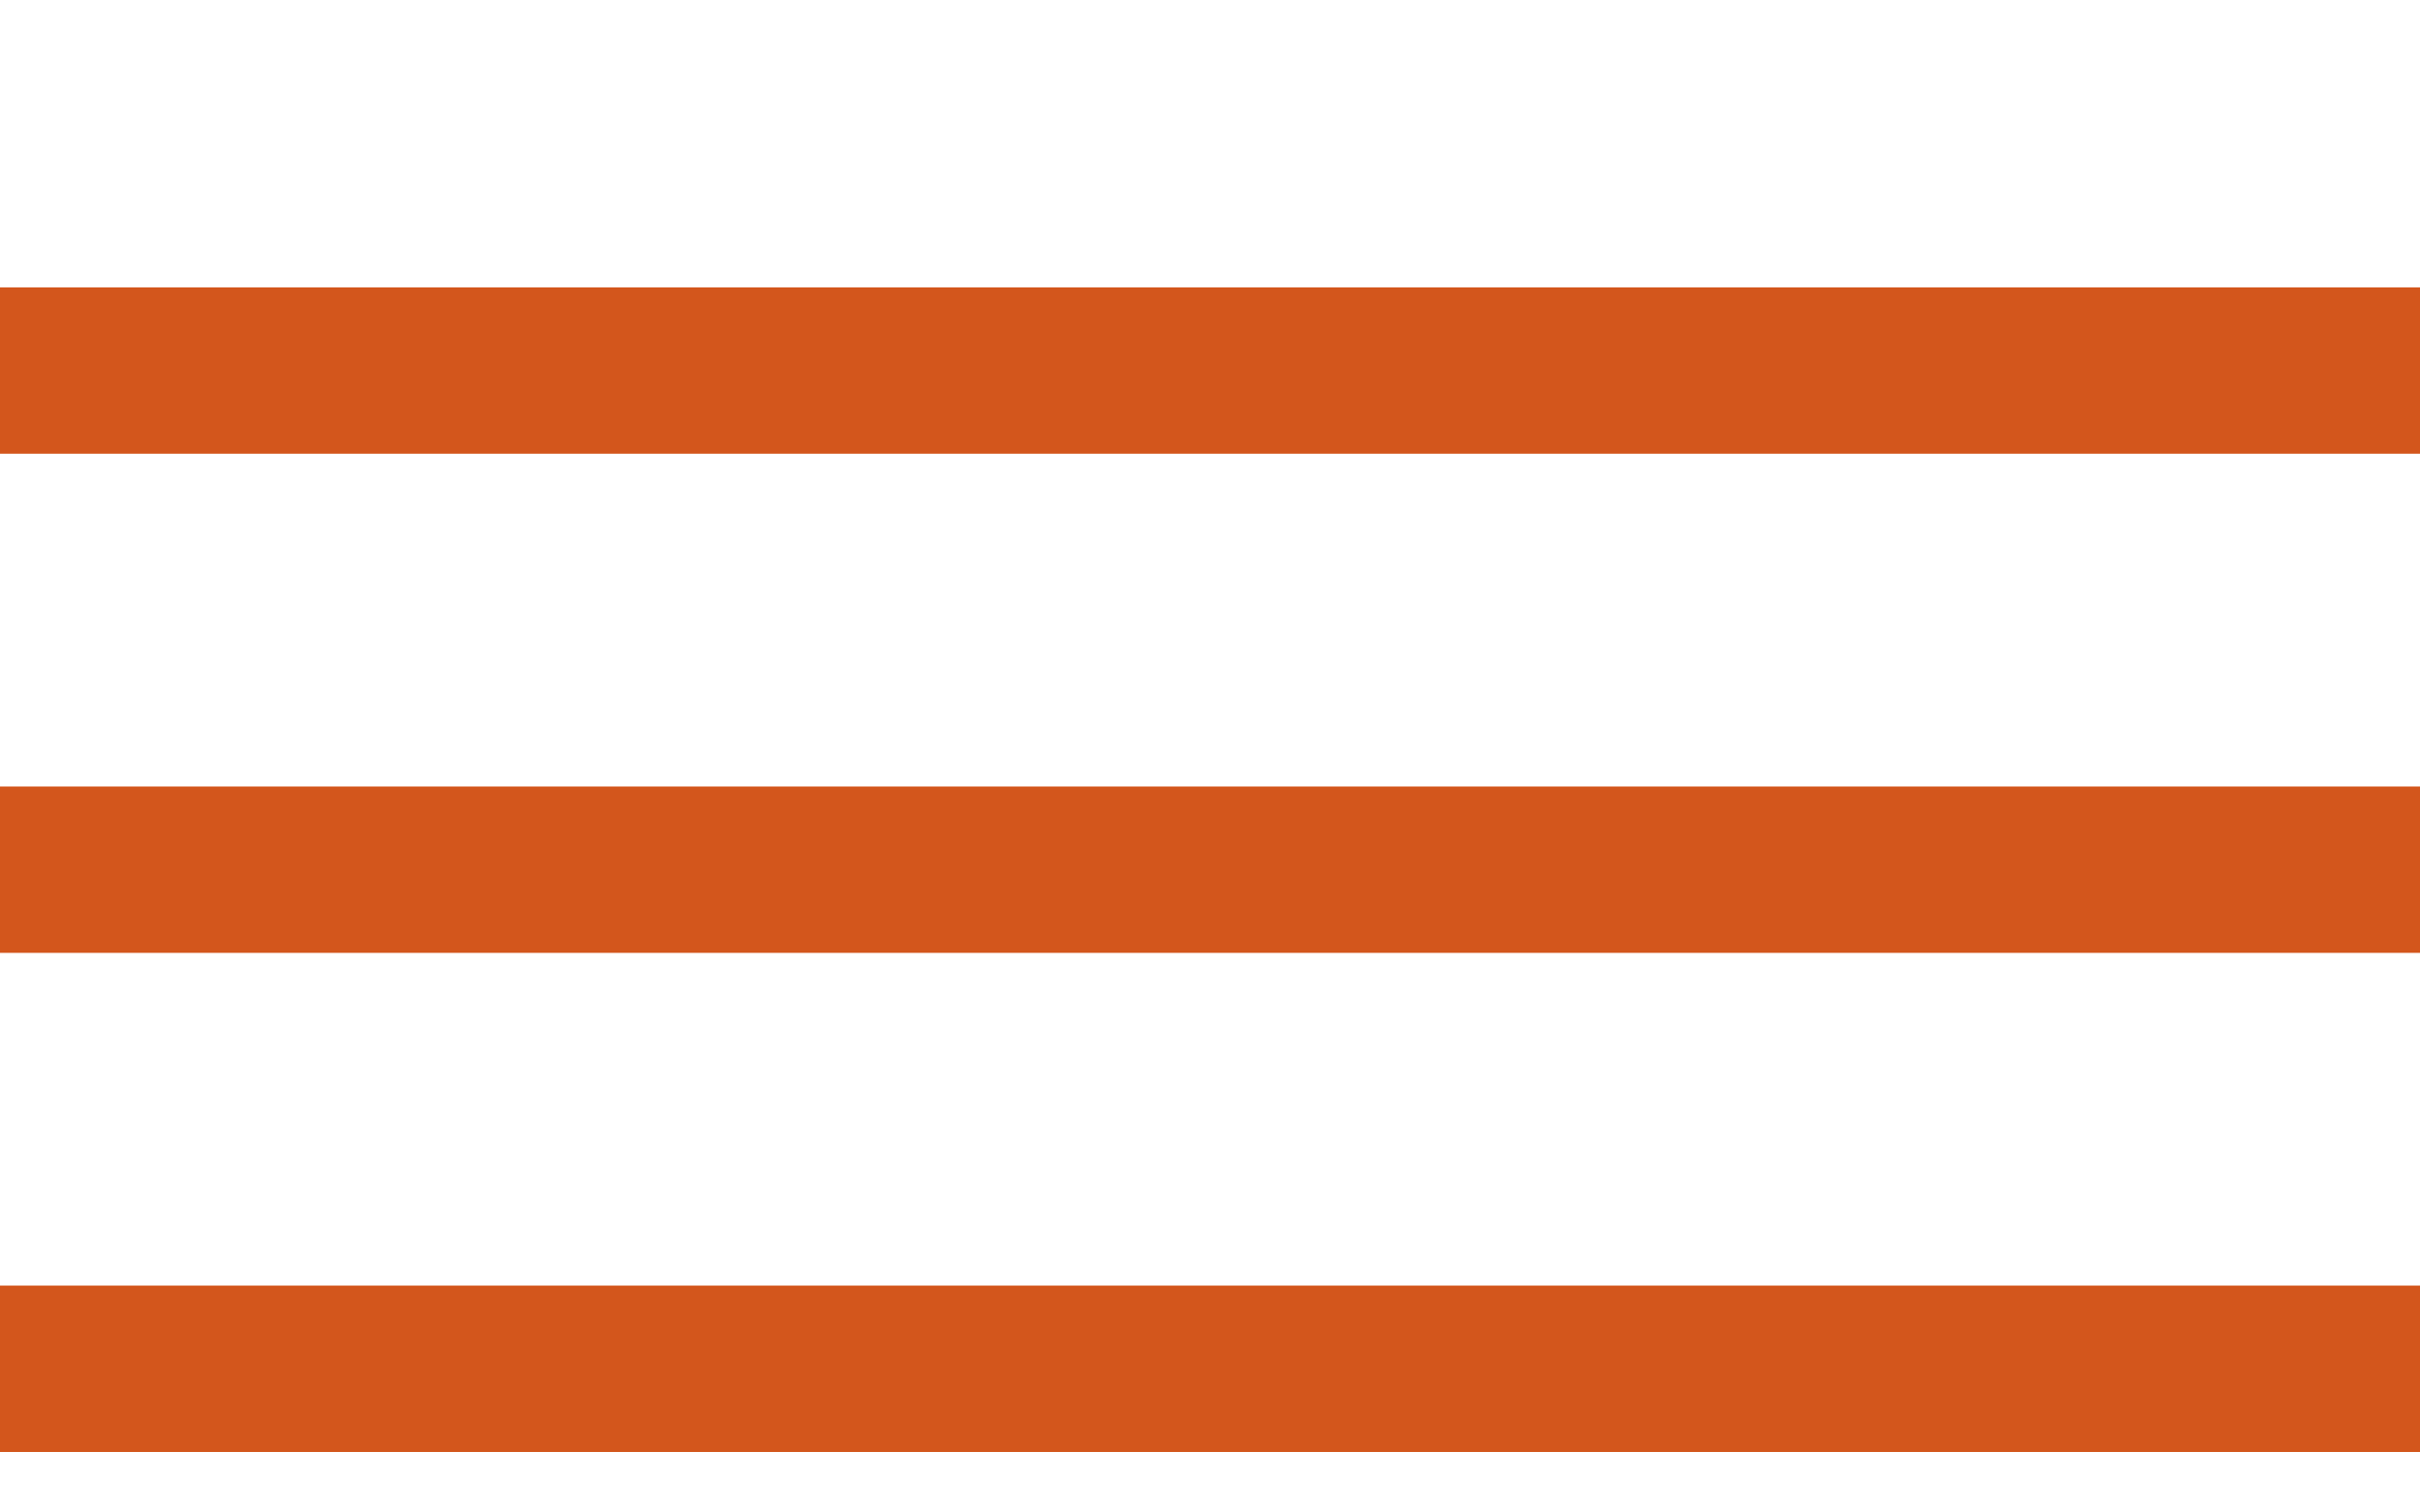
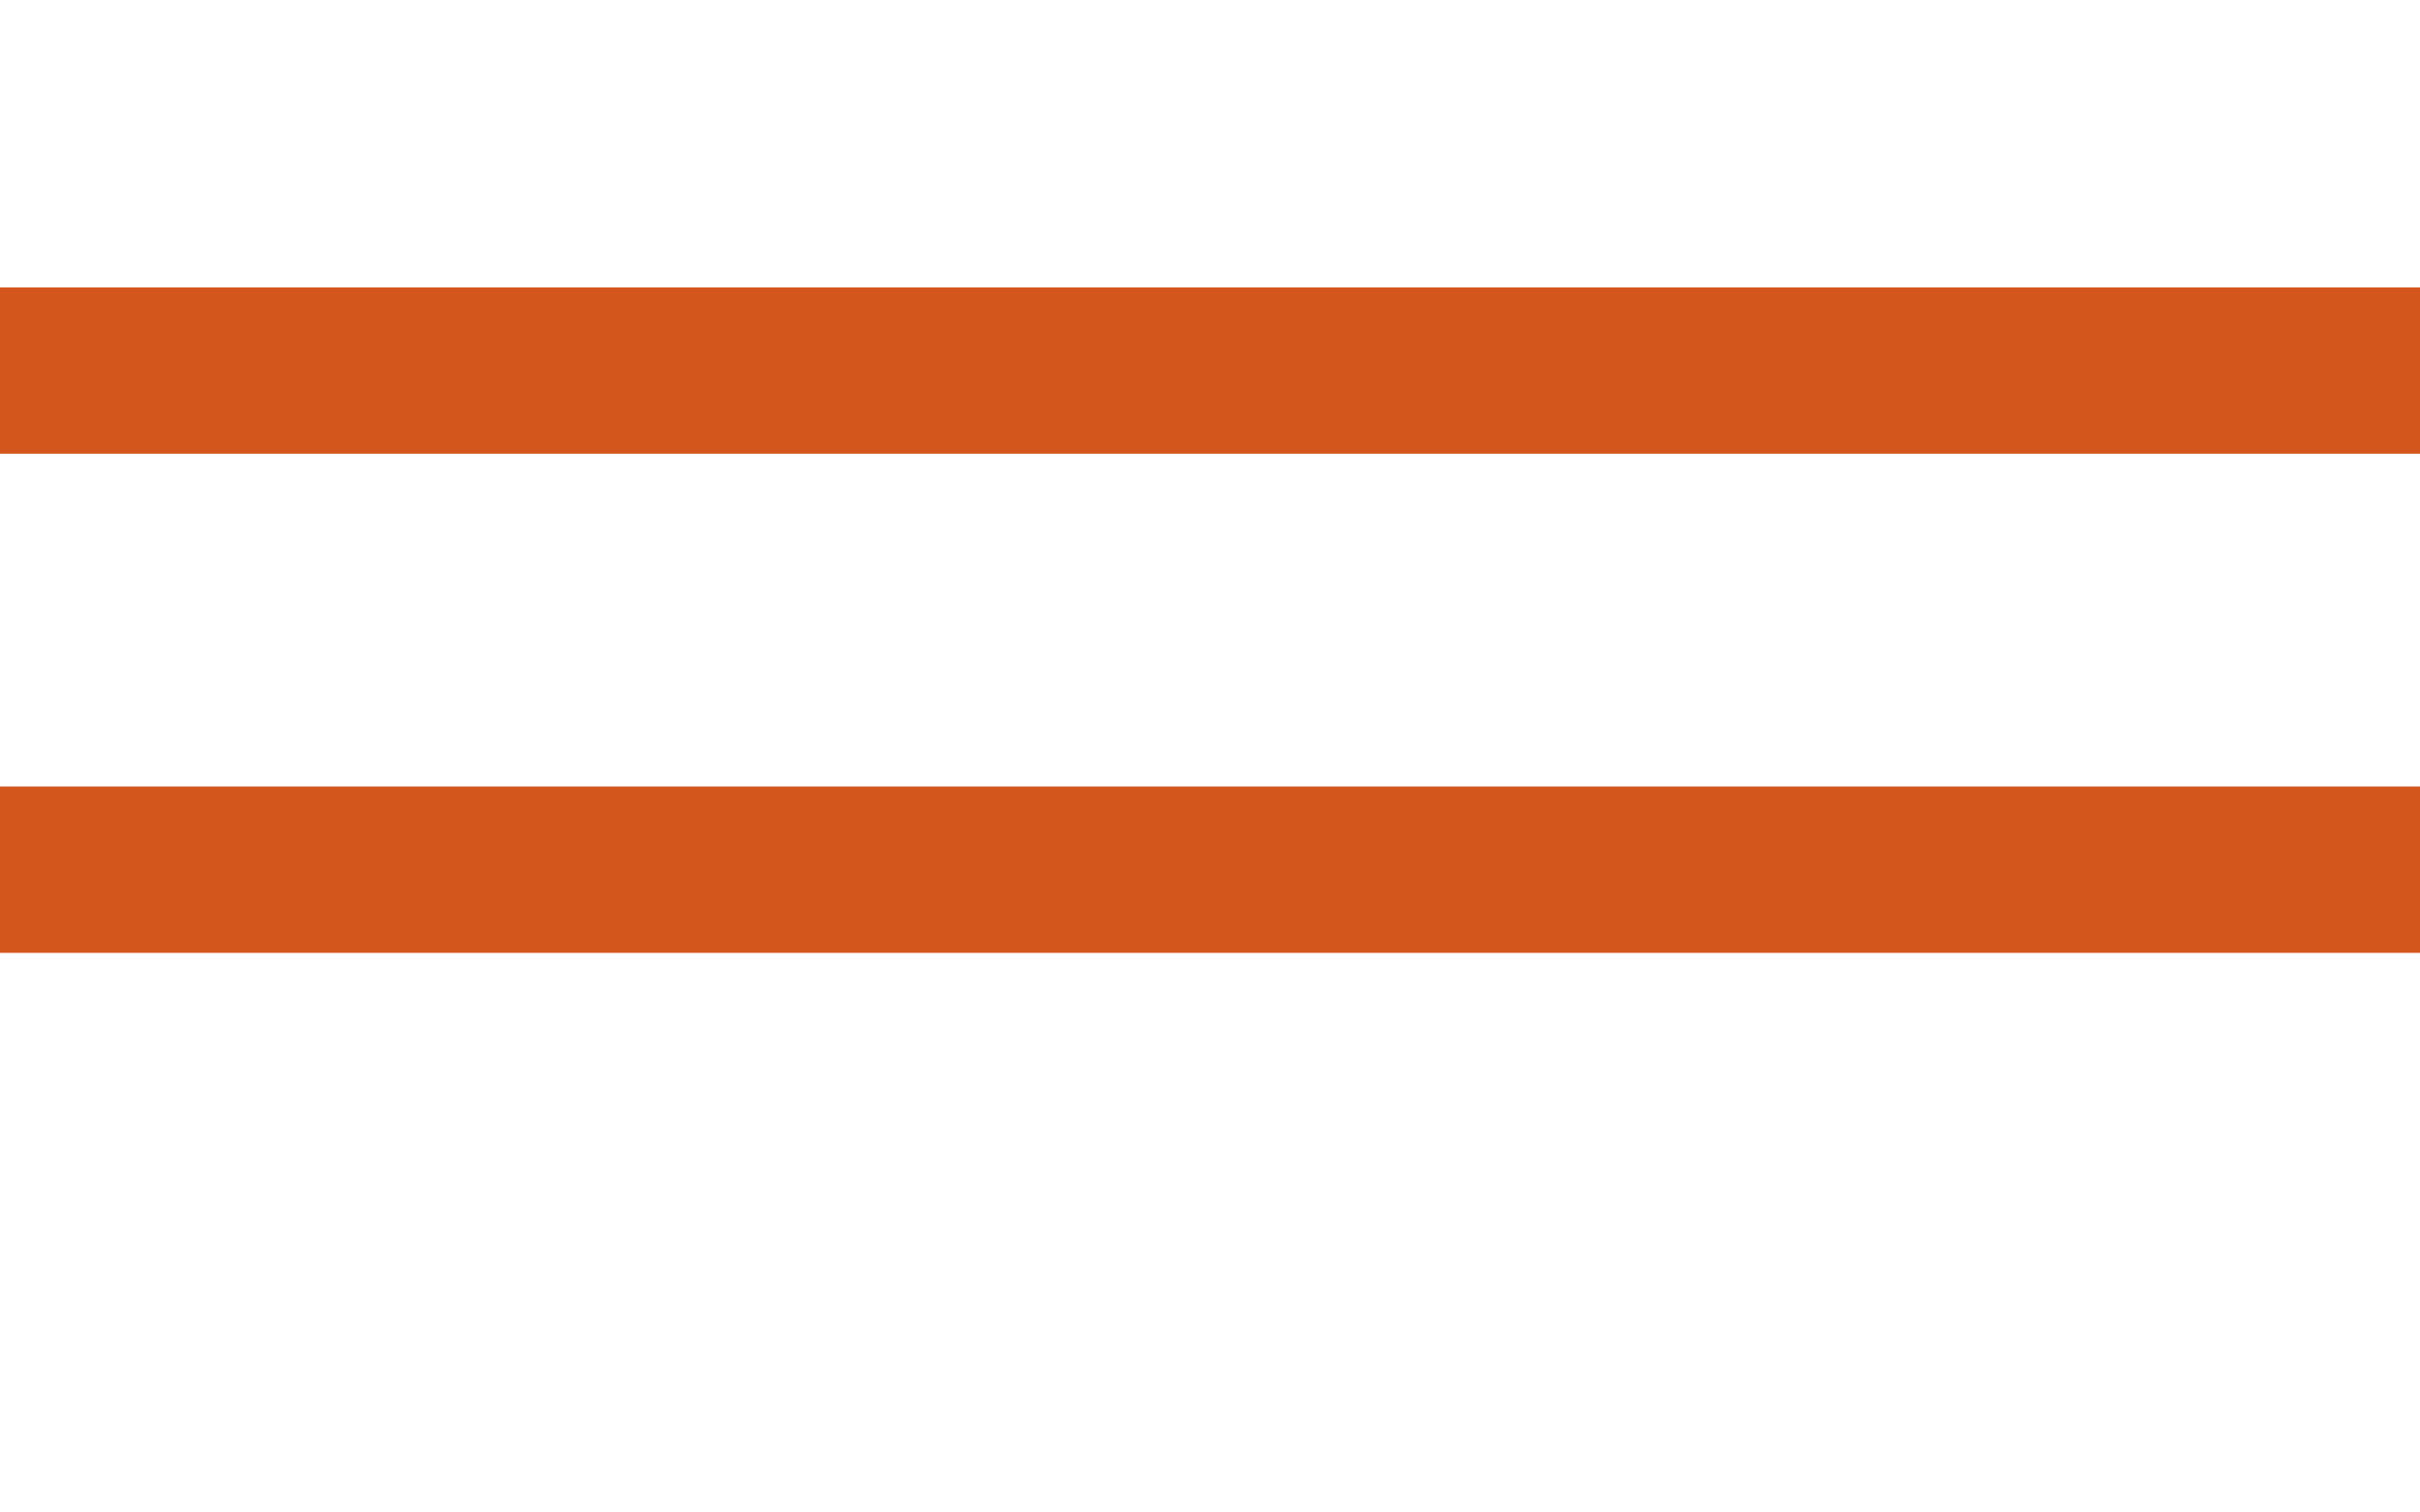
<svg xmlns="http://www.w3.org/2000/svg" width="16" height="10" viewBox="0 0 16 10" fill="none">
  <line x1="4.80825e-08" y1="2.45" x2="16" y2="2.45" stroke="#D3561C" stroke-width="1.1" />
  <line x1="4.80825e-08" y1="5.75" x2="16" y2="5.75" stroke="#D3561C" stroke-width="1.1" />
-   <line x1="4.80825e-08" y1="9.05" x2="16" y2="9.05" stroke="#D3561C" stroke-width="1.1" />
</svg>